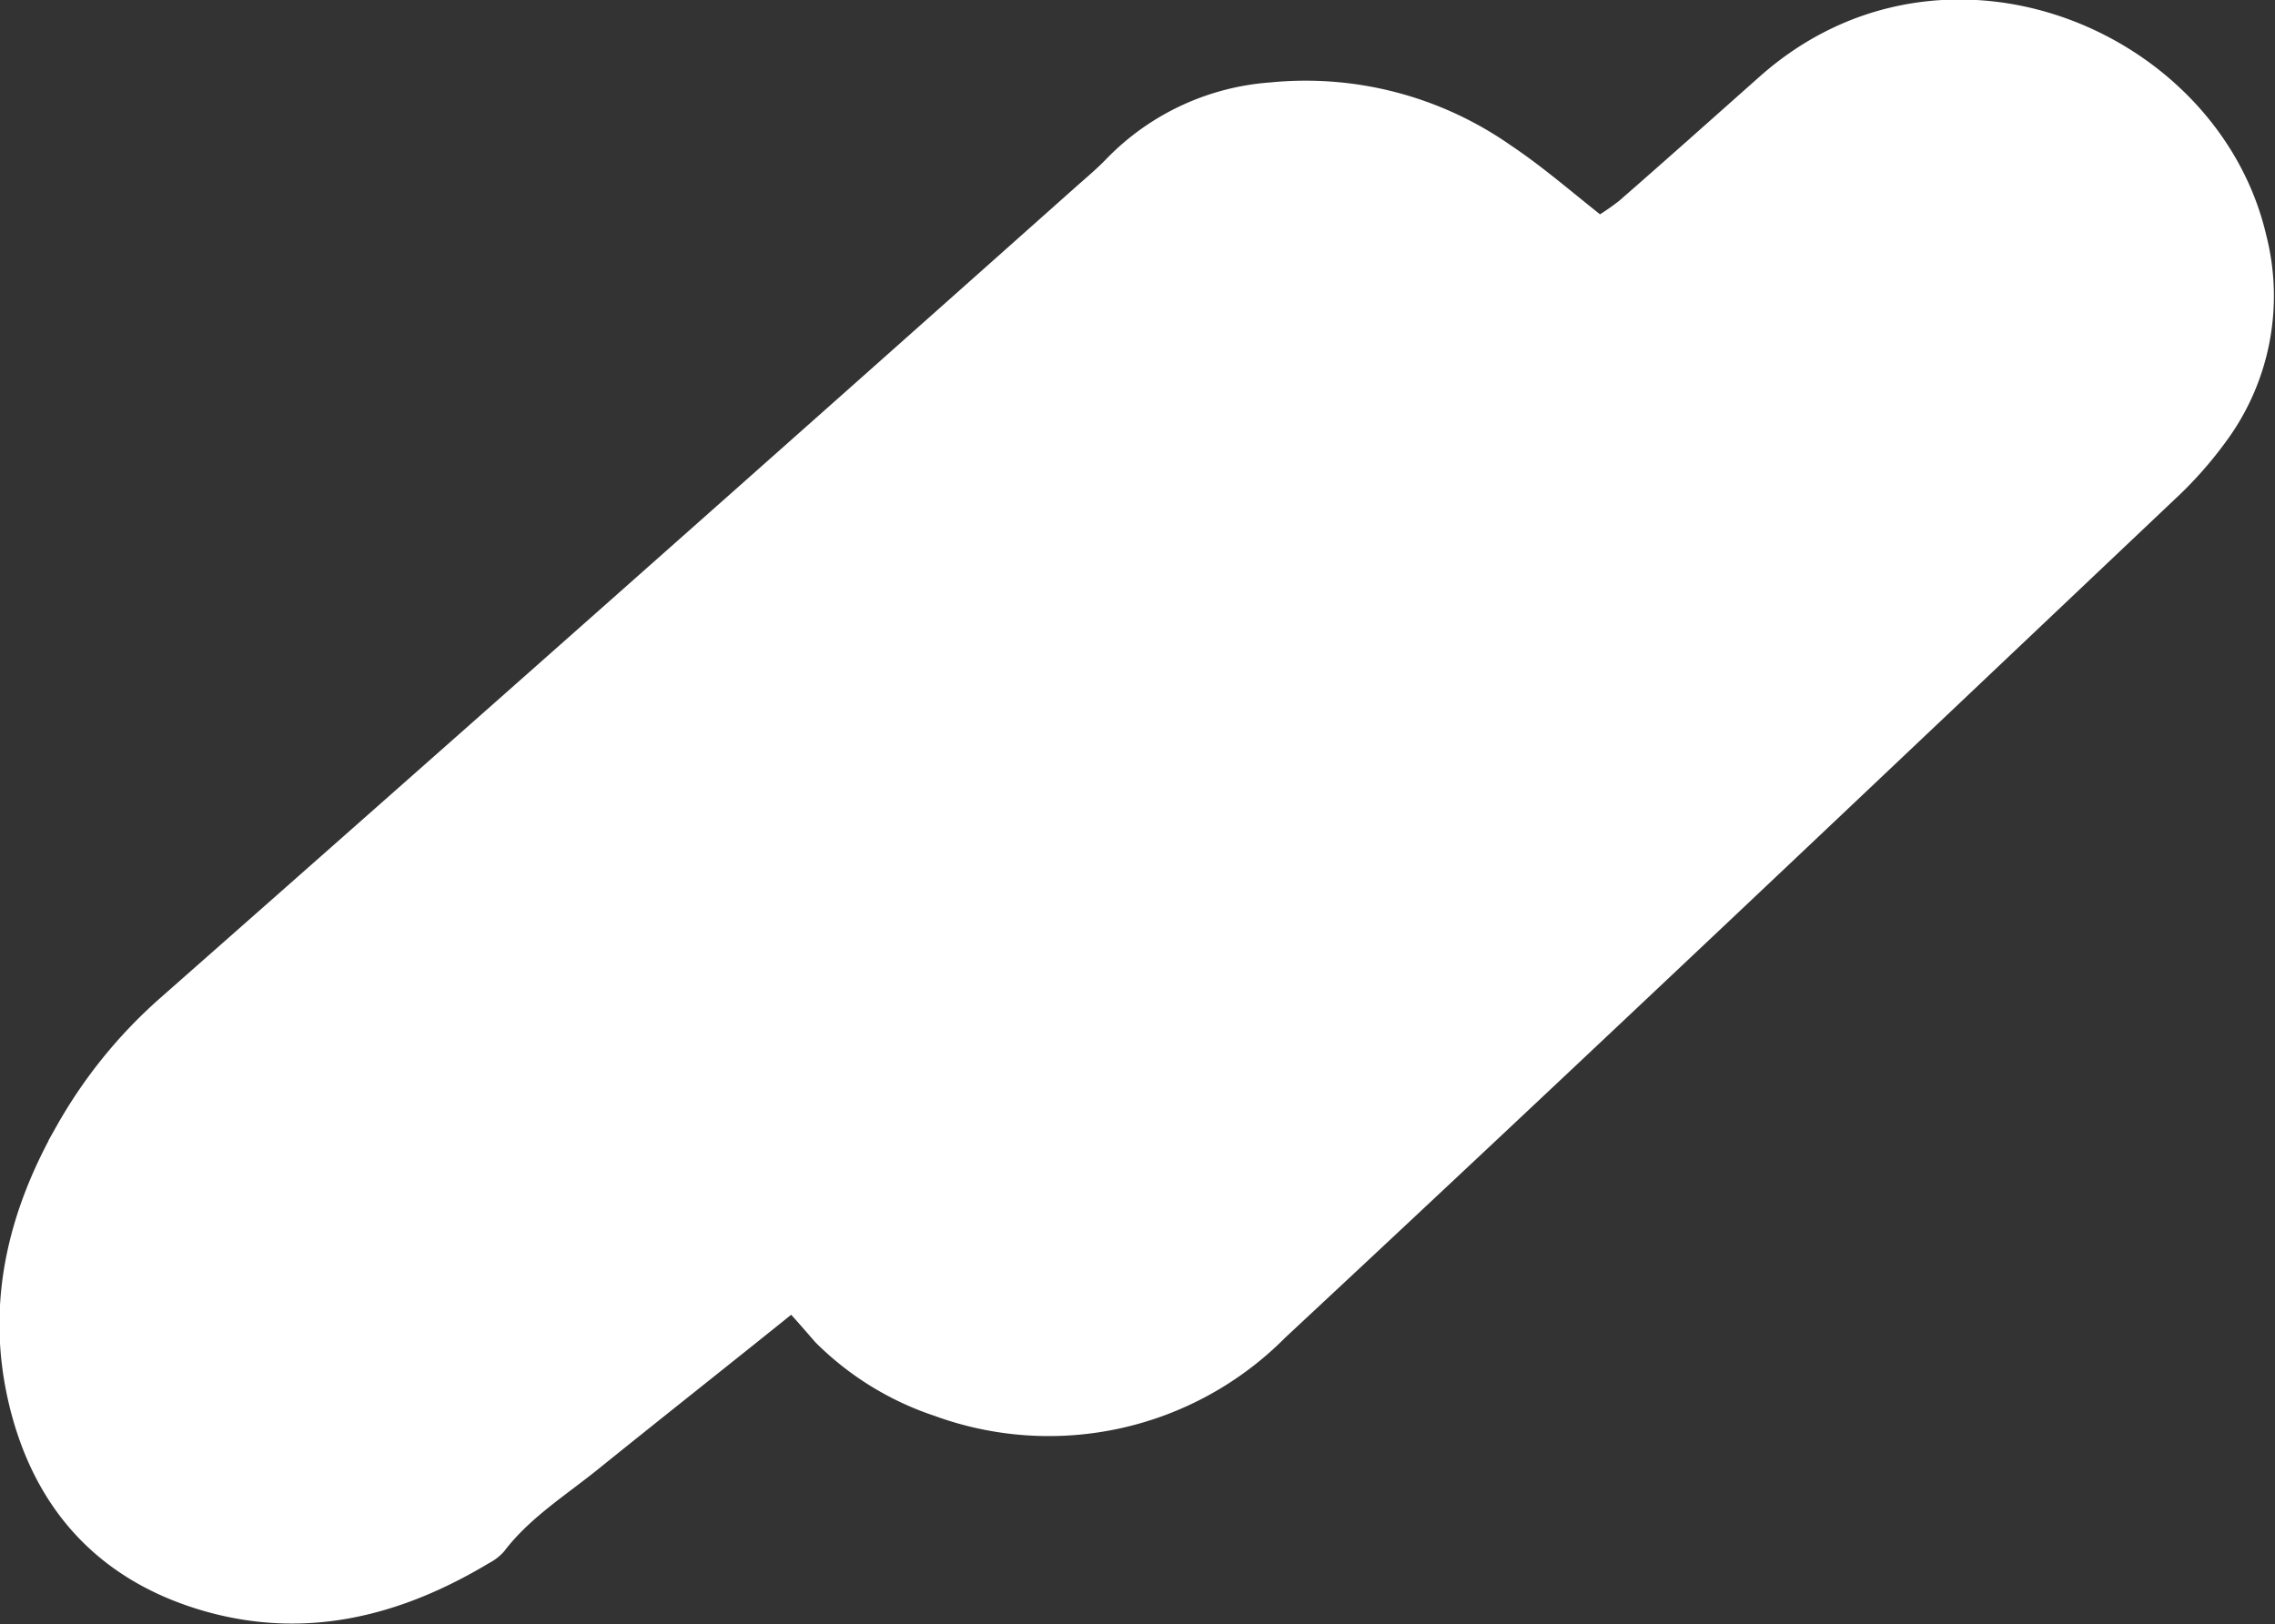
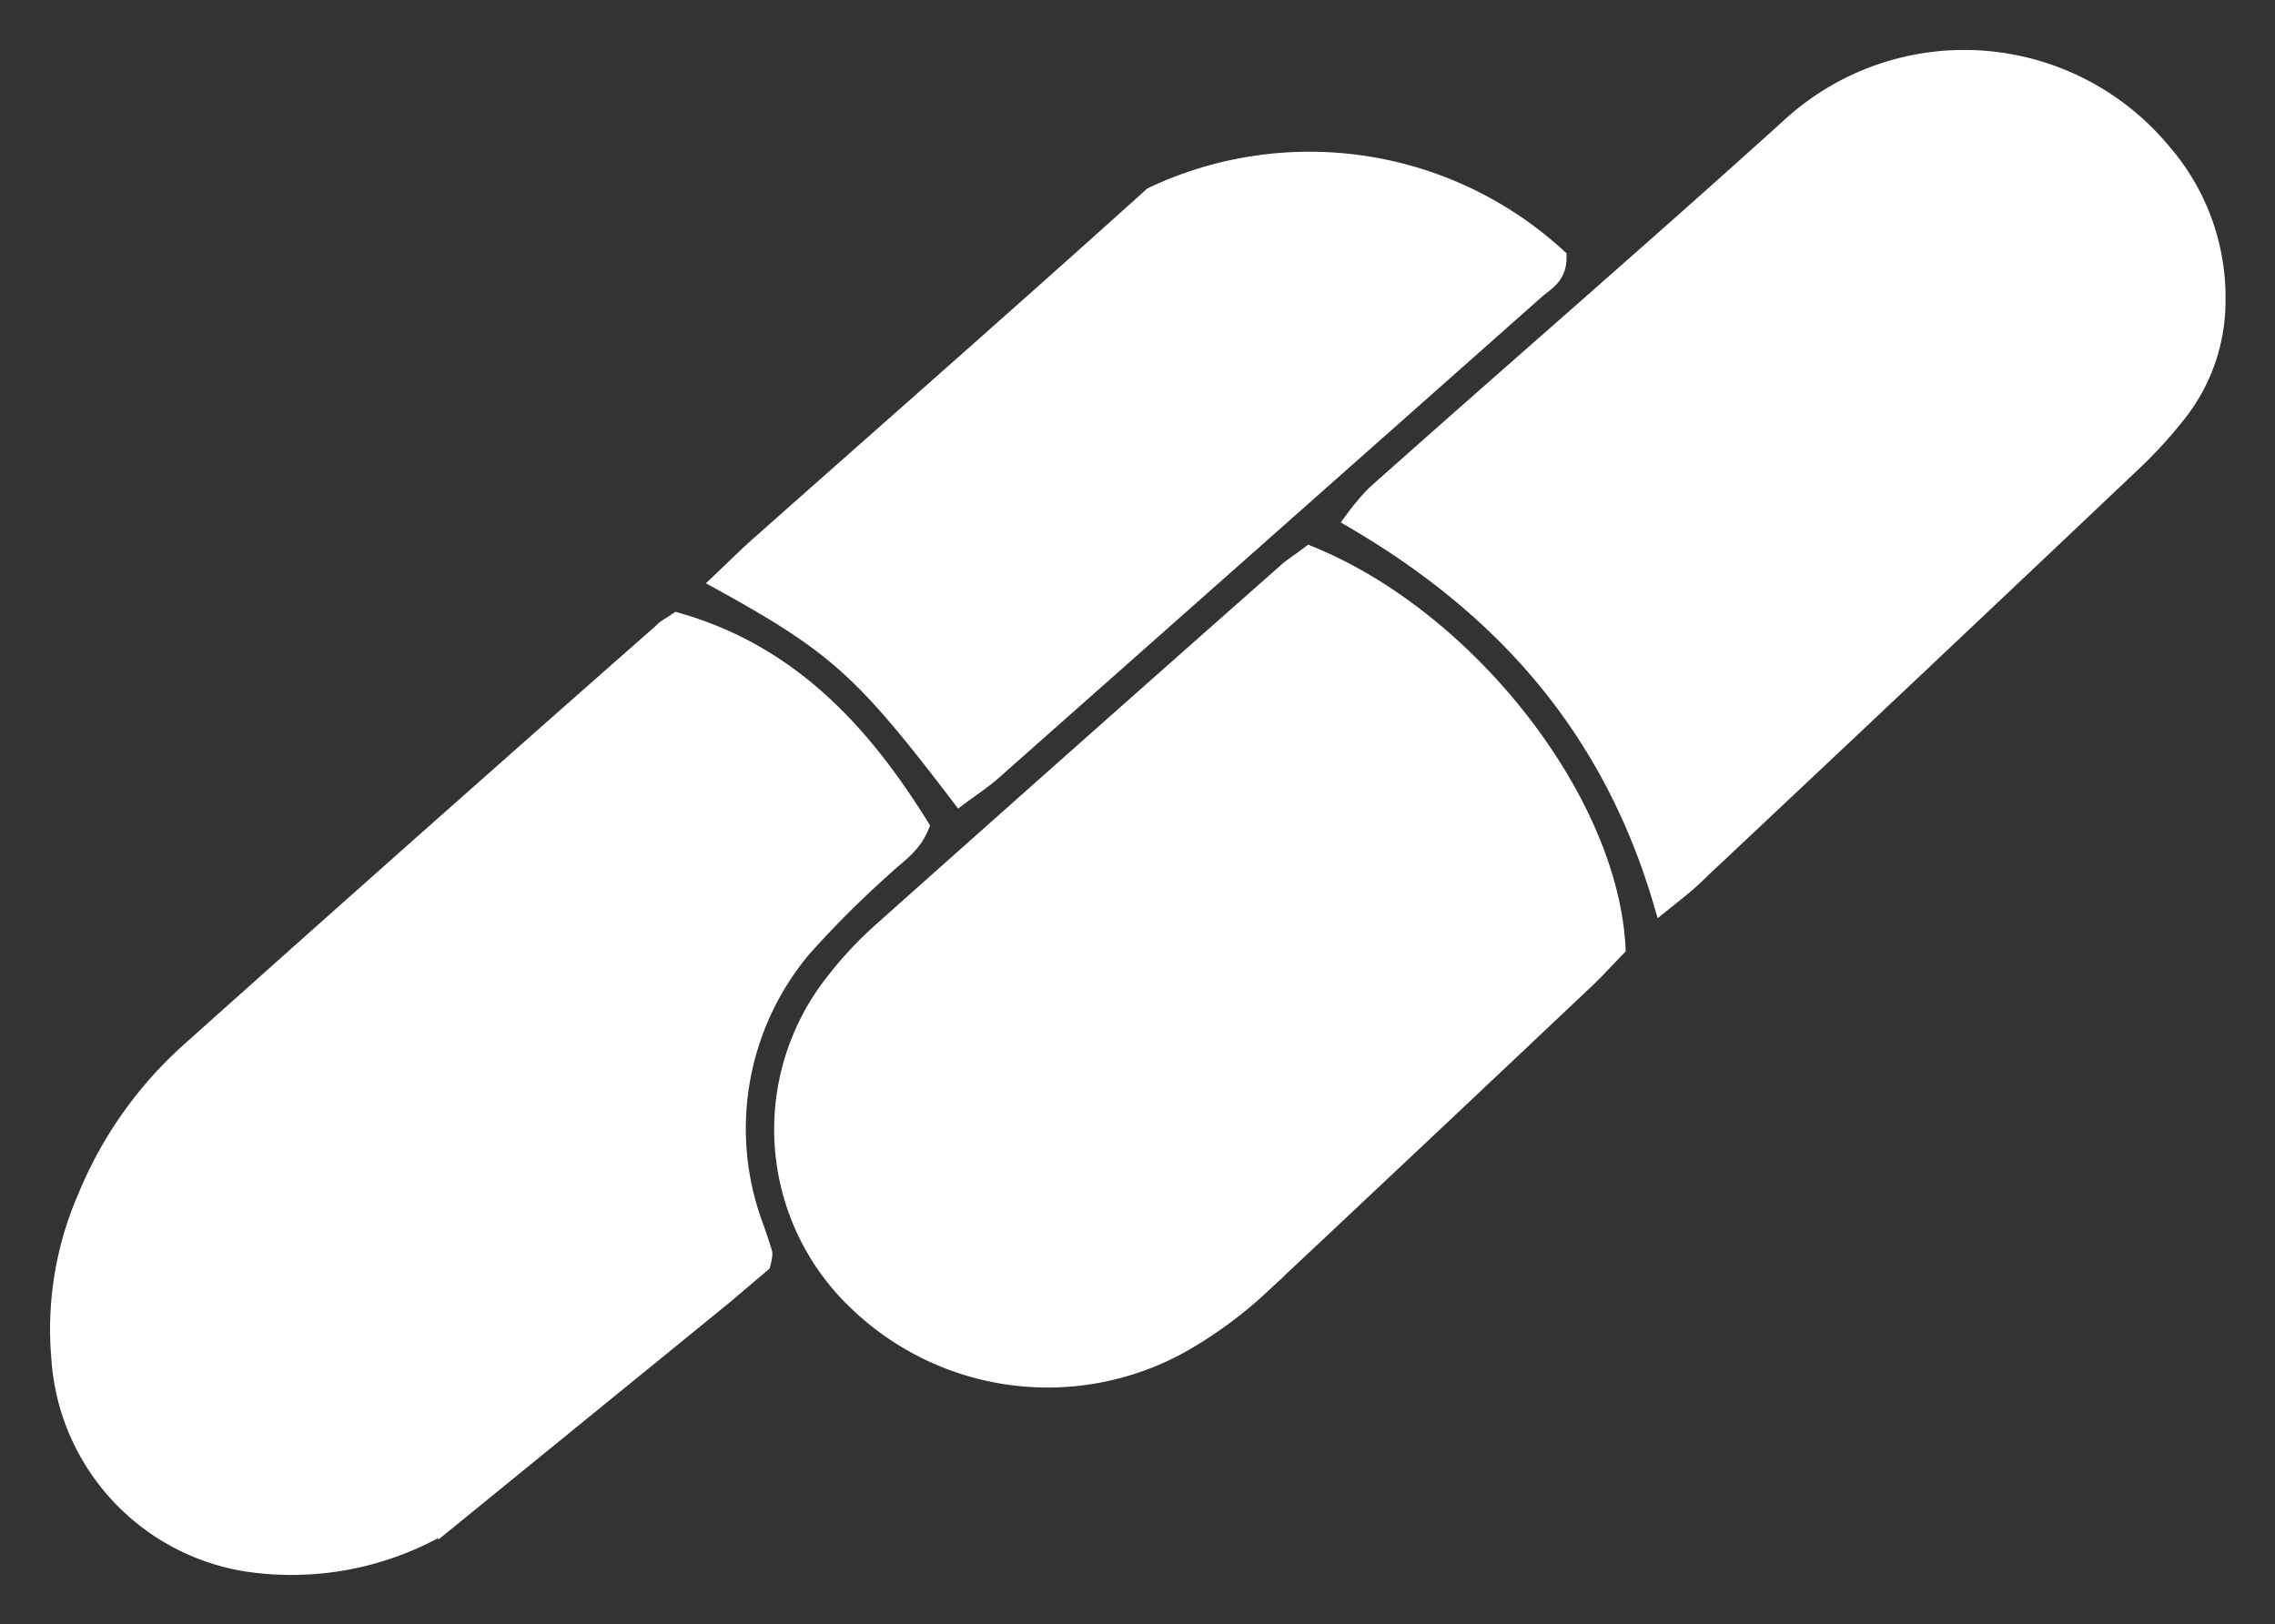
<svg xmlns="http://www.w3.org/2000/svg" id="Layer_1" data-name="Layer 1" viewBox="0 0 115.38 82.39">
  <rect x="0" y="0" width="115.38" height="82.39" fill="#333333" stroke="none" />
  <defs>
    <style>.cls-1{fill:#fff;stroke:#fff;stroke-miterlimit:10;}</style>
  </defs>
  <title>pills</title>
-   <path class="cls-1" d="M188.76,221.94c-3.48,2.8-6.75,5.38-10,8-1.71,1.4-3.63,2.57-5,4.37a2.18,2.18,0,0,1-.63.48c-4.36,2.62-9,3.81-14,2.4-5.35-1.52-8.56-5.18-9.71-10.6-1-4.75.12-9.16,2.47-13.3a24.45,24.45,0,0,1,5.15-6.36q23.27-20.51,46.44-41.15c.53-.47,1.08-.93,1.57-1.44a12.36,12.36,0,0,1,8-3.73,17.63,17.63,0,0,1,11.86,3.1c1.62,1.08,3.09,2.37,4.78,3.7a12.1,12.1,0,0,0,1.33-.91c2.41-2.1,4.79-4.23,7.18-6.35,9-7.94,22.48-2.27,24.83,7.83a11.94,11.94,0,0,1-2,10.11,19.7,19.7,0,0,1-2.47,2.78c-15,14.21-30,28.45-45.15,42.56a16.39,16.39,0,0,1-17.27,3.85,14.92,14.92,0,0,1-5.84-3.6C189.89,223.21,189.43,222.67,188.76,221.94Zm-5.84-34.44c-.46.3-.62.39-.75.5-8,7.12-16.09,14.21-24.08,21.37a20.23,20.23,0,0,0-5.15,7.35,16.67,16.67,0,0,0-1.32,8.06,11.2,11.2,0,0,0,9.47,10.38,15.23,15.23,0,0,0,9.29-1.58,4.69,4.69,0,0,0,.87-.6l14-11.4c.68-.55,1.33-1.13,1.86-1.58.06-.32.1-.41.08-.49-.13-.42-.27-.84-.41-1.25A14.27,14.27,0,0,1,189.24,204a50.86,50.86,0,0,1,3.93-3.94c.67-.67,1.58-1.14,2-2.2C192.21,193,188.56,189.12,182.92,187.51ZM215,184.13c-.39.3-.68.5-.95.74Q203.66,194,193.3,203.22a18.89,18.89,0,0,0-2.35,2.53,12,12,0,0,0,1,16,13.88,13.88,0,0,0,16.7,2.19,21.52,21.52,0,0,0,3.84-2.84c5.53-5.13,11-10.33,16.48-15.52.57-.54,1.1-1.13,1.57-1.61C230.13,196.57,223,187.4,215,184.13Zm17.94,17.52c.81-.67,1.36-1.09,1.86-1.56q11-10.4,22.06-20.82A22.92,22.92,0,0,0,259,176.9a9.13,9.13,0,0,0,2-5.67,11.2,11.2,0,0,0-2.75-7.58,13,13,0,0,0-18.73-1.33c-7,6.31-14.07,12.47-21.11,18.71a11.91,11.91,0,0,0-1.05,1.24C224.93,186.73,230.32,192.83,232.92,201.65Zm-47.71-16.23c5.77,3.19,7.23,4.5,12.05,10.8.55-.41,1.13-.8,1.65-1.25q13.78-12.16,27.54-24.35c.44-.39,1.07-.67,1.08-1.61a18.57,18.57,0,0,0-10.63-5.85,11.25,11.25,0,0,0-9.86,2.77c-6.59,5.94-13.27,11.8-19.91,17.69C186.54,184.13,186,184.69,185.22,185.41Z" transform="translate(-148.58 -155.93)" />
  <path class="cls-1" d="M182.92,187.51c5.63,1.61,9.28,5.53,12.27,10.34-.44,1.07-1.35,1.53-2,2.2a50.86,50.86,0,0,0-3.93,3.94,14.27,14.27,0,0,0-2.42,14.27c.14.42.29.83.41,1.25,0,.08,0,.17-.08.49-.53.45-1.18,1-1.86,1.58l-14,11.4a4.69,4.69,0,0,1-.87.6,15.23,15.23,0,0,1-9.29,1.58,11.2,11.2,0,0,1-9.47-10.38,16.67,16.67,0,0,1,1.32-8.06,20.23,20.23,0,0,1,5.15-7.35c8-7.16,16-14.26,24.08-21.37C182.3,187.89,182.47,187.81,182.92,187.51Z" transform="translate(-148.58 -155.93)" />
  <path class="cls-1" d="M215,184.13c8,3.27,15.14,12.44,15.52,19.87-.47.48-1,1.07-1.57,1.61-5.48,5.18-11,10.38-16.48,15.52a21.52,21.52,0,0,1-3.84,2.84,13.88,13.88,0,0,1-16.7-2.19,12,12,0,0,1-1-16,18.89,18.89,0,0,1,2.35-2.53Q203.65,194,214,184.86C214.3,184.63,214.6,184.43,215,184.13Z" transform="translate(-148.58 -155.93)" />
  <path class="cls-1" d="M232.92,201.65c-2.6-8.81-8-14.91-15.61-19.37a11.91,11.91,0,0,1,1.05-1.24c7-6.24,14.14-12.4,21.11-18.71a13,13,0,0,1,18.73,1.33,11.2,11.2,0,0,1,2.75,7.58,9.13,9.13,0,0,1-2,5.67,22.92,22.92,0,0,1-2.15,2.36q-11,10.43-22.06,20.82C234.29,200.56,233.73,201,232.92,201.65Z" transform="translate(-148.58 -155.93)" />
-   <path class="cls-1" d="M185.22,185.41c.77-.73,1.33-1.29,1.92-1.81,6.64-5.89,13.32-11.75,19.91-17.69a11.25,11.25,0,0,1,9.86-2.77A18.57,18.57,0,0,1,227.53,169c0,.94-.64,1.22-1.08,1.61Q212.7,182.8,198.92,195c-.52.46-1.1.84-1.65,1.25C192.44,189.91,191,188.6,185.22,185.41Z" transform="translate(-148.58 -155.93)" />
+   <path class="cls-1" d="M185.22,185.41c.77-.73,1.33-1.29,1.92-1.81,6.64-5.89,13.32-11.75,19.91-17.69A18.57,18.57,0,0,1,227.53,169c0,.94-.64,1.22-1.08,1.61Q212.7,182.8,198.92,195c-.52.46-1.1.84-1.65,1.25C192.44,189.91,191,188.6,185.22,185.41Z" transform="translate(-148.58 -155.93)" />
</svg>